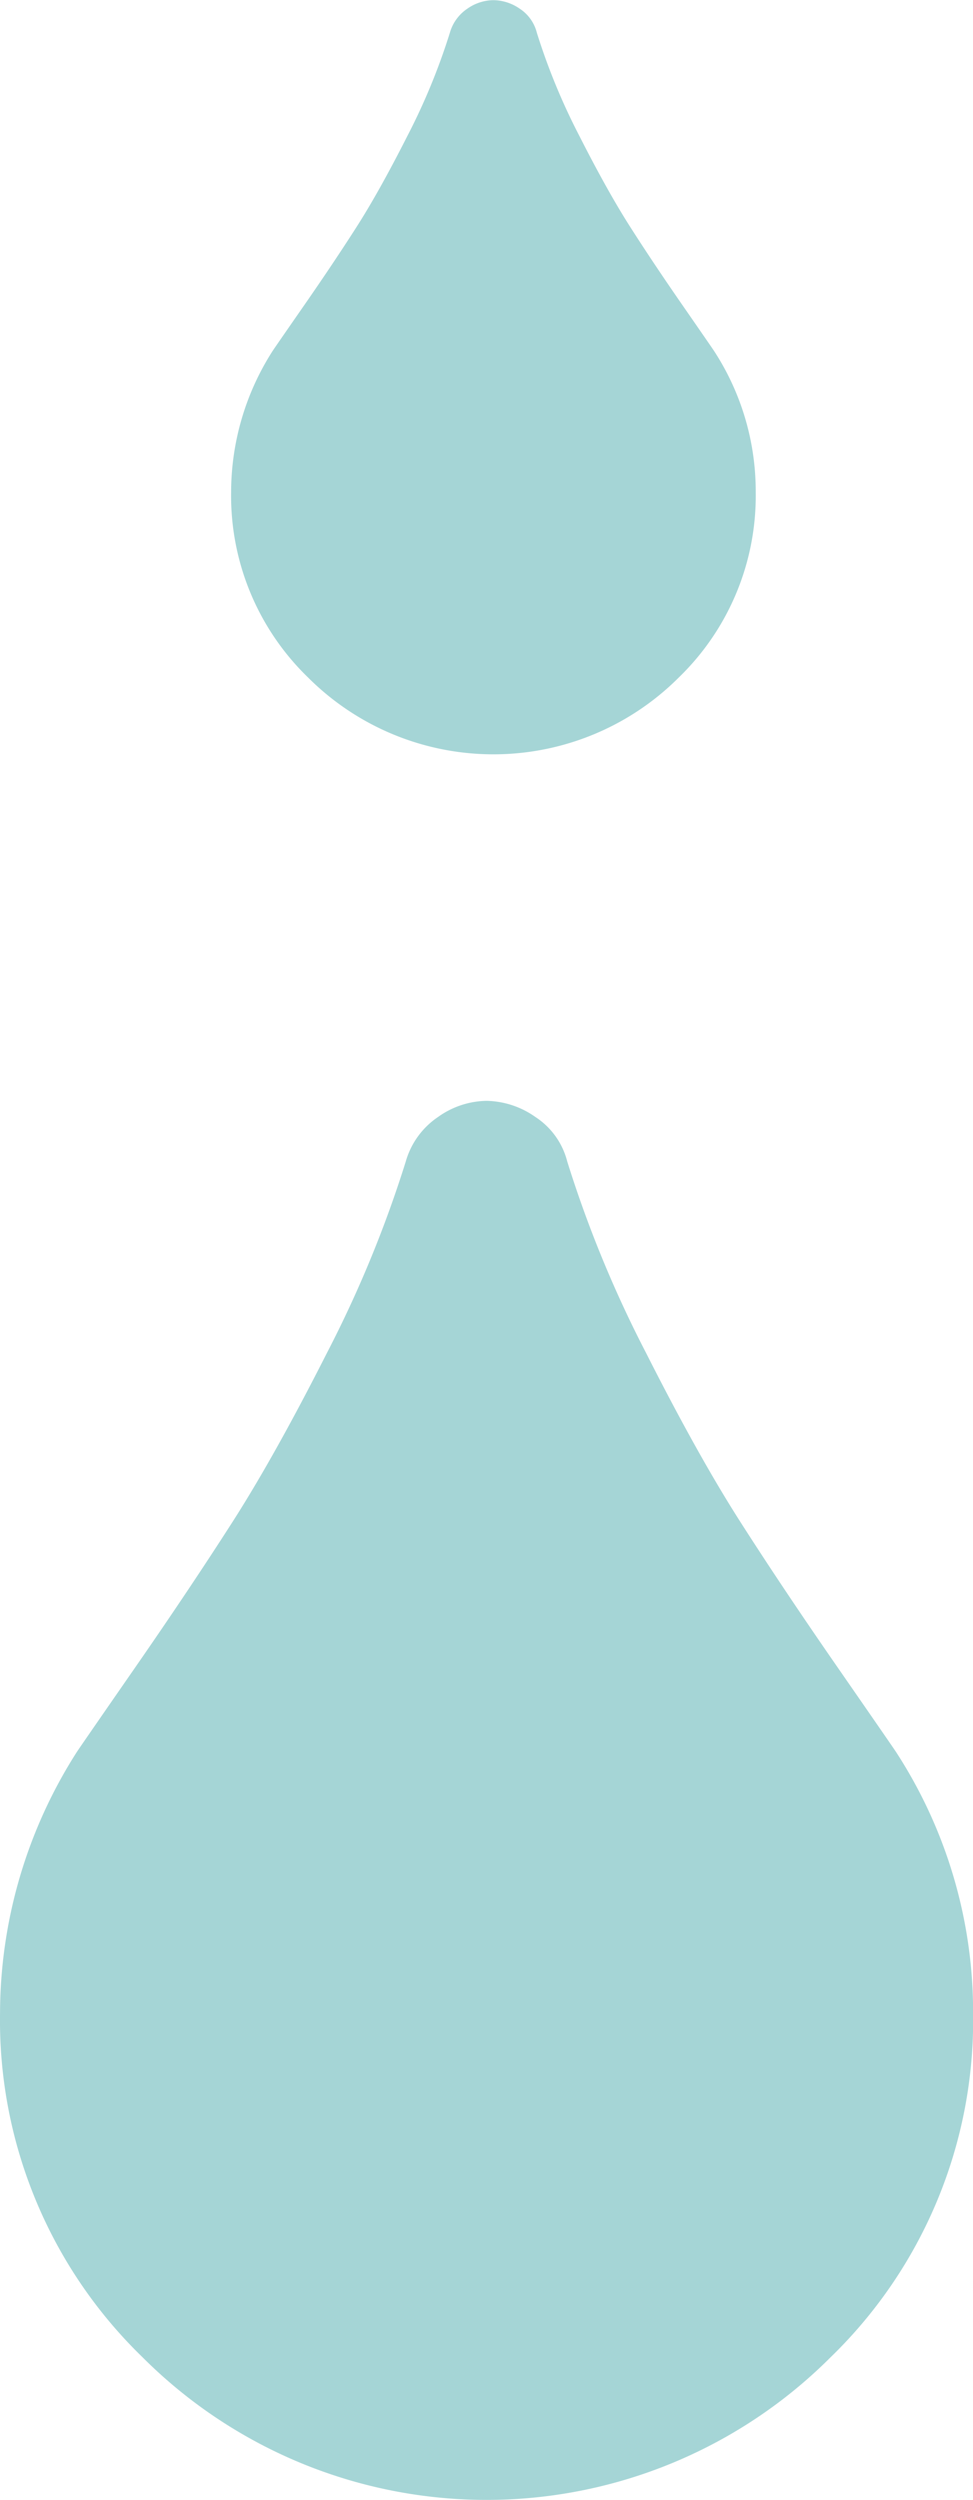
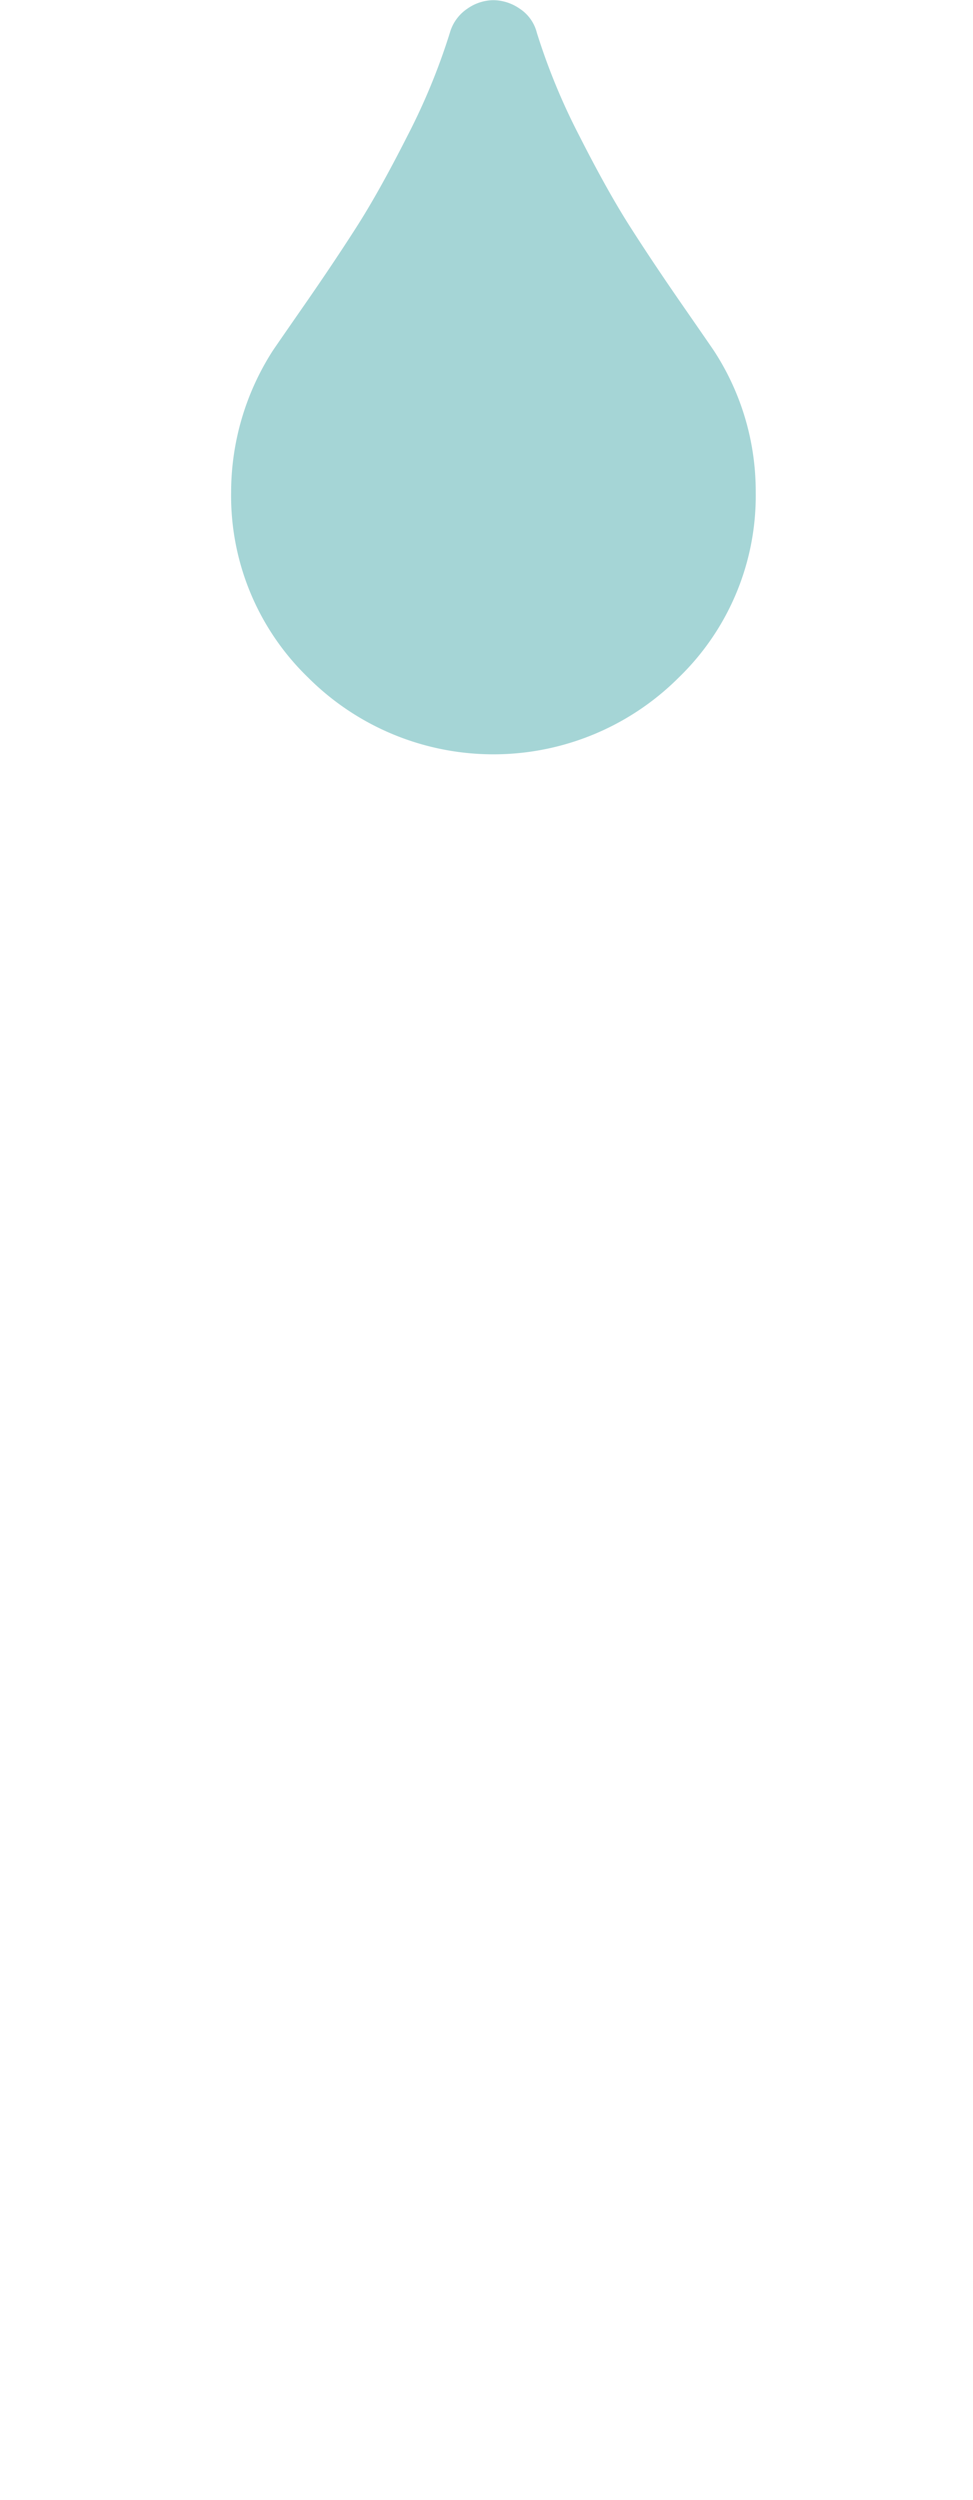
<svg xmlns="http://www.w3.org/2000/svg" id="img_waterdrop" width="22.771" height="58.487" viewBox="0 0 22.771 58.487">
-   <path id="パス_774" data-name="パス 774" d="M84.926,15.233q-.134-.2-1.39-2.012T81.29,9.862Q80.3,8.317,79.077,5.9a27.664,27.664,0,0,1-1.846-4.481A1.759,1.759,0,0,0,76.486.378,2.045,2.045,0,0,0,75.341,0a2,2,0,0,0-1.134.378,1.874,1.874,0,0,0-.756,1.045A27.688,27.688,0,0,1,71.606,5.9q-1.223,2.413-2.213,3.958t-2.246,3.358q-1.256,1.812-1.39,2.012a11.38,11.38,0,0,0-1.8,6.116,10.969,10.969,0,0,0,3.336,8.05,11.381,11.381,0,0,0,16.1,0,10.97,10.97,0,0,0,3.336-8.05A11.157,11.157,0,0,0,84.926,15.233Z" transform="translate(-63.956 25.753)" fill="#a5d5d6" />
  <path id="パス_775" data-name="パス 775" d="M75.258,8.21q-.072-.108-.749-1.085T73.3,5.315q-.533-.833-1.193-2.133A14.911,14.911,0,0,1,71.111.767a.948.948,0,0,0-.4-.563,1.1,1.1,0,0,0-.617-.2,1.077,1.077,0,0,0-.611.2,1.01,1.01,0,0,0-.408.563,14.923,14.923,0,0,1-.995,2.415q-.659,1.3-1.192,2.133t-1.211,1.81Q65,8.1,64.927,8.21a6.133,6.133,0,0,0-.971,3.3,5.912,5.912,0,0,0,1.8,4.339,6.134,6.134,0,0,0,8.677,0,5.913,5.913,0,0,0,1.8-4.339A6.013,6.013,0,0,0,75.258,8.21Z" transform="translate(-58.547 0)" fill="#a5d5d6" />
</svg>